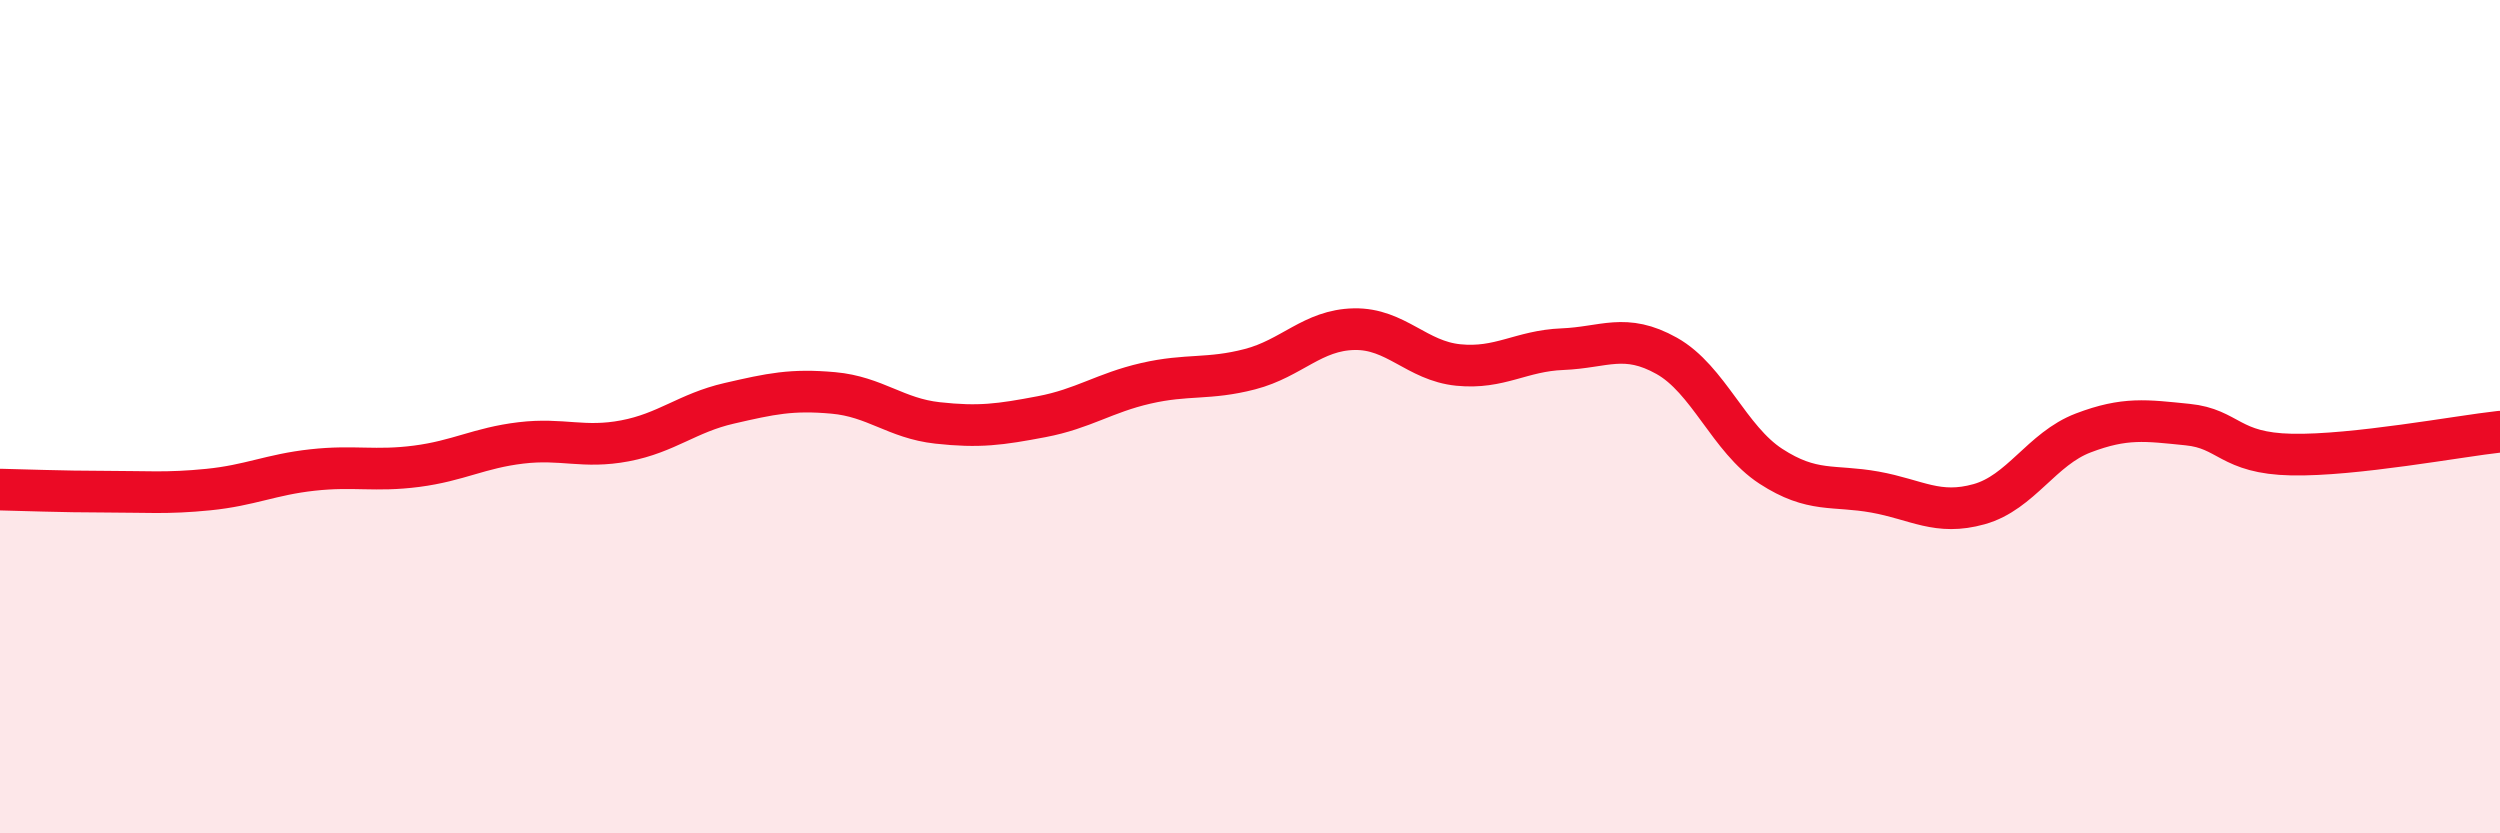
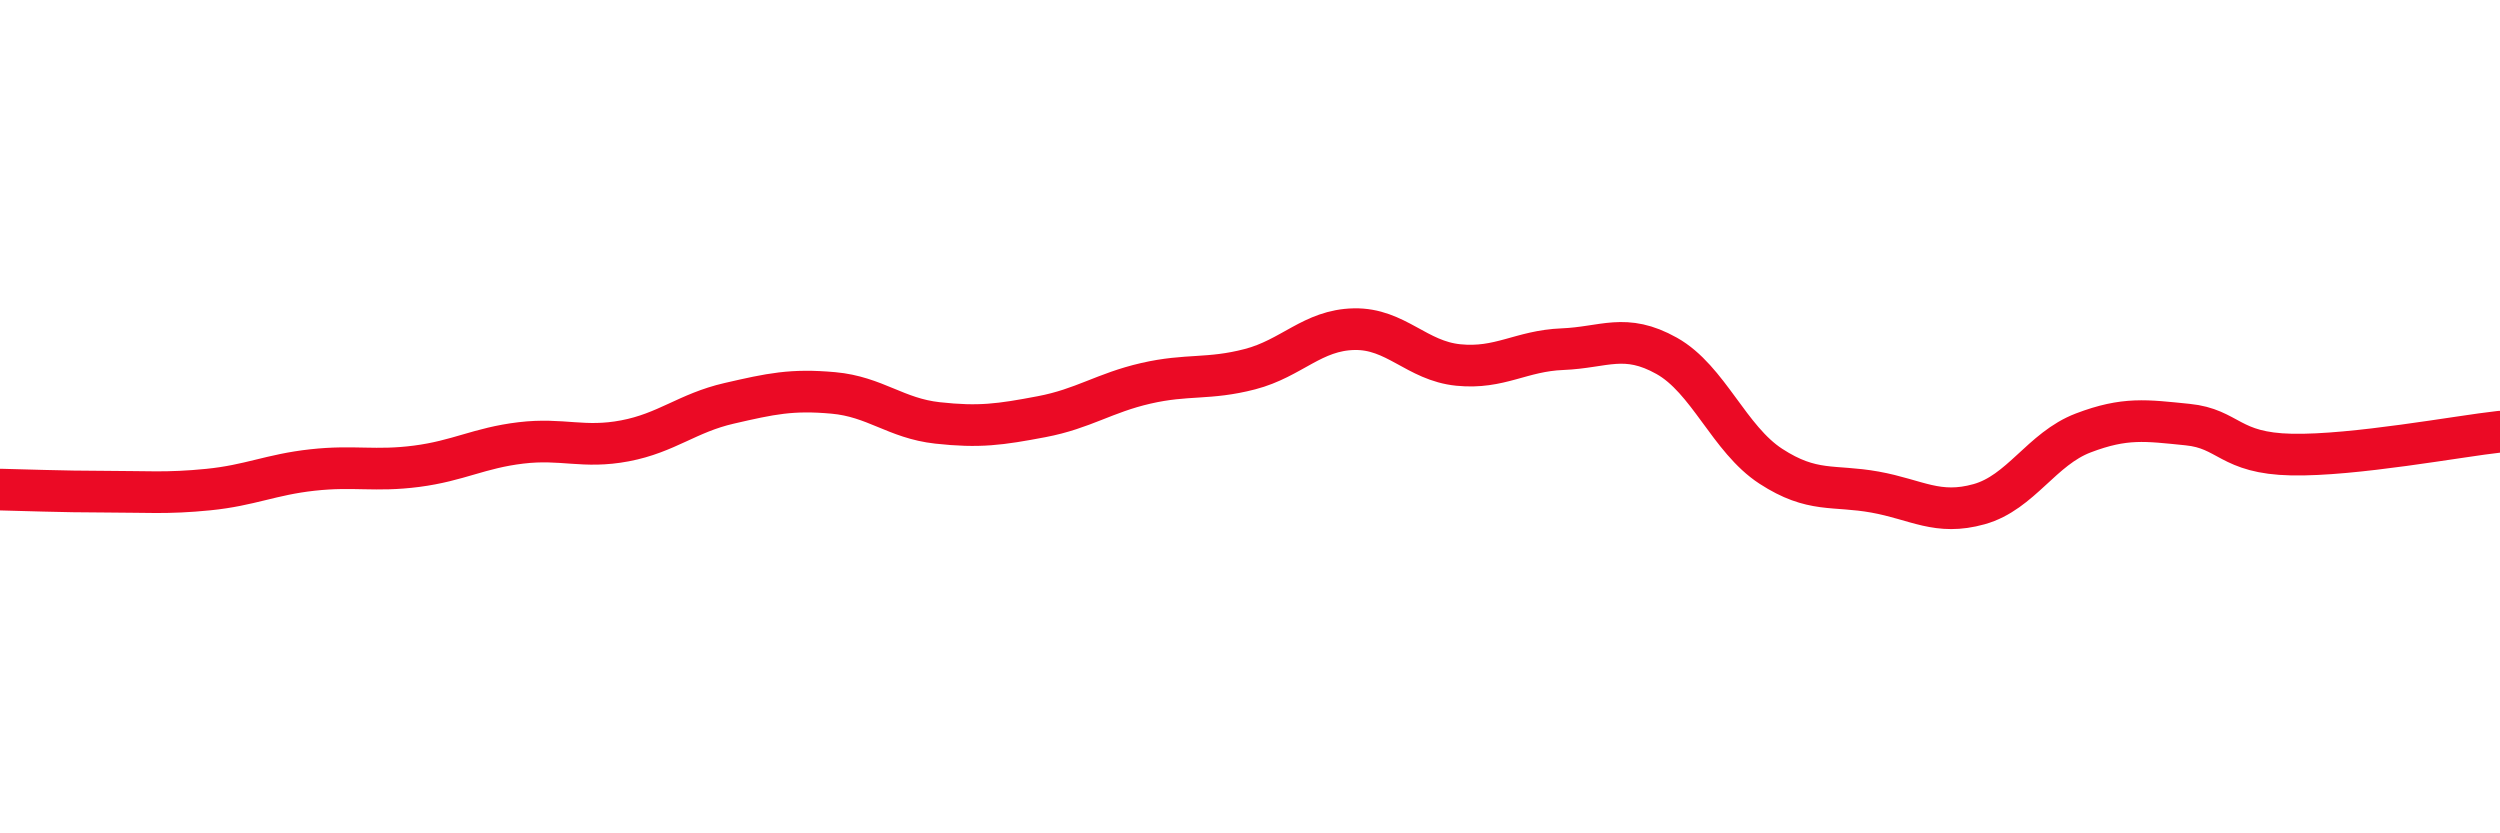
<svg xmlns="http://www.w3.org/2000/svg" width="60" height="20" viewBox="0 0 60 20">
-   <path d="M 0,11.75 C 0.5,11.76 1.5,11.8 2.5,11.8 C 3.5,11.8 4,11.85 5,11.75 C 6,11.65 6.5,11.39 7.5,11.28 C 8.5,11.17 9,11.32 10,11.19 C 11,11.06 11.5,10.75 12.5,10.63 C 13.5,10.51 14,10.77 15,10.58 C 16,10.39 16.5,9.91 17.5,9.68 C 18.5,9.45 19,9.34 20,9.43 C 21,9.52 21.5,10.04 22.5,10.15 C 23.5,10.26 24,10.19 25,10 C 26,9.81 26.5,9.43 27.5,9.2 C 28.5,8.97 29,9.12 30,8.86 C 31,8.6 31.5,7.92 32.5,7.9 C 33.5,7.88 34,8.66 35,8.76 C 36,8.86 36.5,8.42 37.5,8.38 C 38.5,8.34 39,7.98 40,8.54 C 41,9.1 41.5,10.54 42.5,11.19 C 43.5,11.84 44,11.63 45,11.81 C 46,11.99 46.5,12.38 47.5,12.1 C 48.5,11.82 49,10.77 50,10.39 C 51,10.01 51.5,10.09 52.5,10.19 C 53.5,10.29 53.5,10.88 55,10.91 C 56.5,10.94 59,10.47 60,10.36L60 20L0 20Z" fill="#EB0A25" opacity="0.1" stroke-linecap="round" stroke-linejoin="round" />
  <path d="M 0,11.75 C 0.5,11.76 1.5,11.8 2.5,11.8 C 3.5,11.8 4,11.85 5,11.75 C 6,11.65 6.5,11.39 7.5,11.28 C 8.5,11.17 9,11.32 10,11.19 C 11,11.06 11.5,10.75 12.5,10.63 C 13.5,10.51 14,10.77 15,10.58 C 16,10.39 16.5,9.91 17.5,9.68 C 18.5,9.45 19,9.34 20,9.43 C 21,9.52 21.5,10.04 22.5,10.15 C 23.5,10.26 24,10.19 25,10 C 26,9.81 26.5,9.43 27.5,9.2 C 28.5,8.97 29,9.12 30,8.86 C 31,8.6 31.5,7.92 32.5,7.9 C 33.5,7.88 34,8.66 35,8.76 C 36,8.86 36.5,8.42 37.5,8.38 C 38.5,8.34 39,7.98 40,8.54 C 41,9.1 41.5,10.54 42.5,11.19 C 43.5,11.84 44,11.63 45,11.81 C 46,11.99 46.5,12.38 47.5,12.1 C 48.5,11.82 49,10.77 50,10.39 C 51,10.01 51.5,10.09 52.5,10.19 C 53.5,10.29 53.5,10.88 55,10.91 C 56.5,10.94 59,10.47 60,10.36" stroke="#EB0A25" stroke-width="1" fill="none" stroke-linecap="round" stroke-linejoin="round" />
</svg>